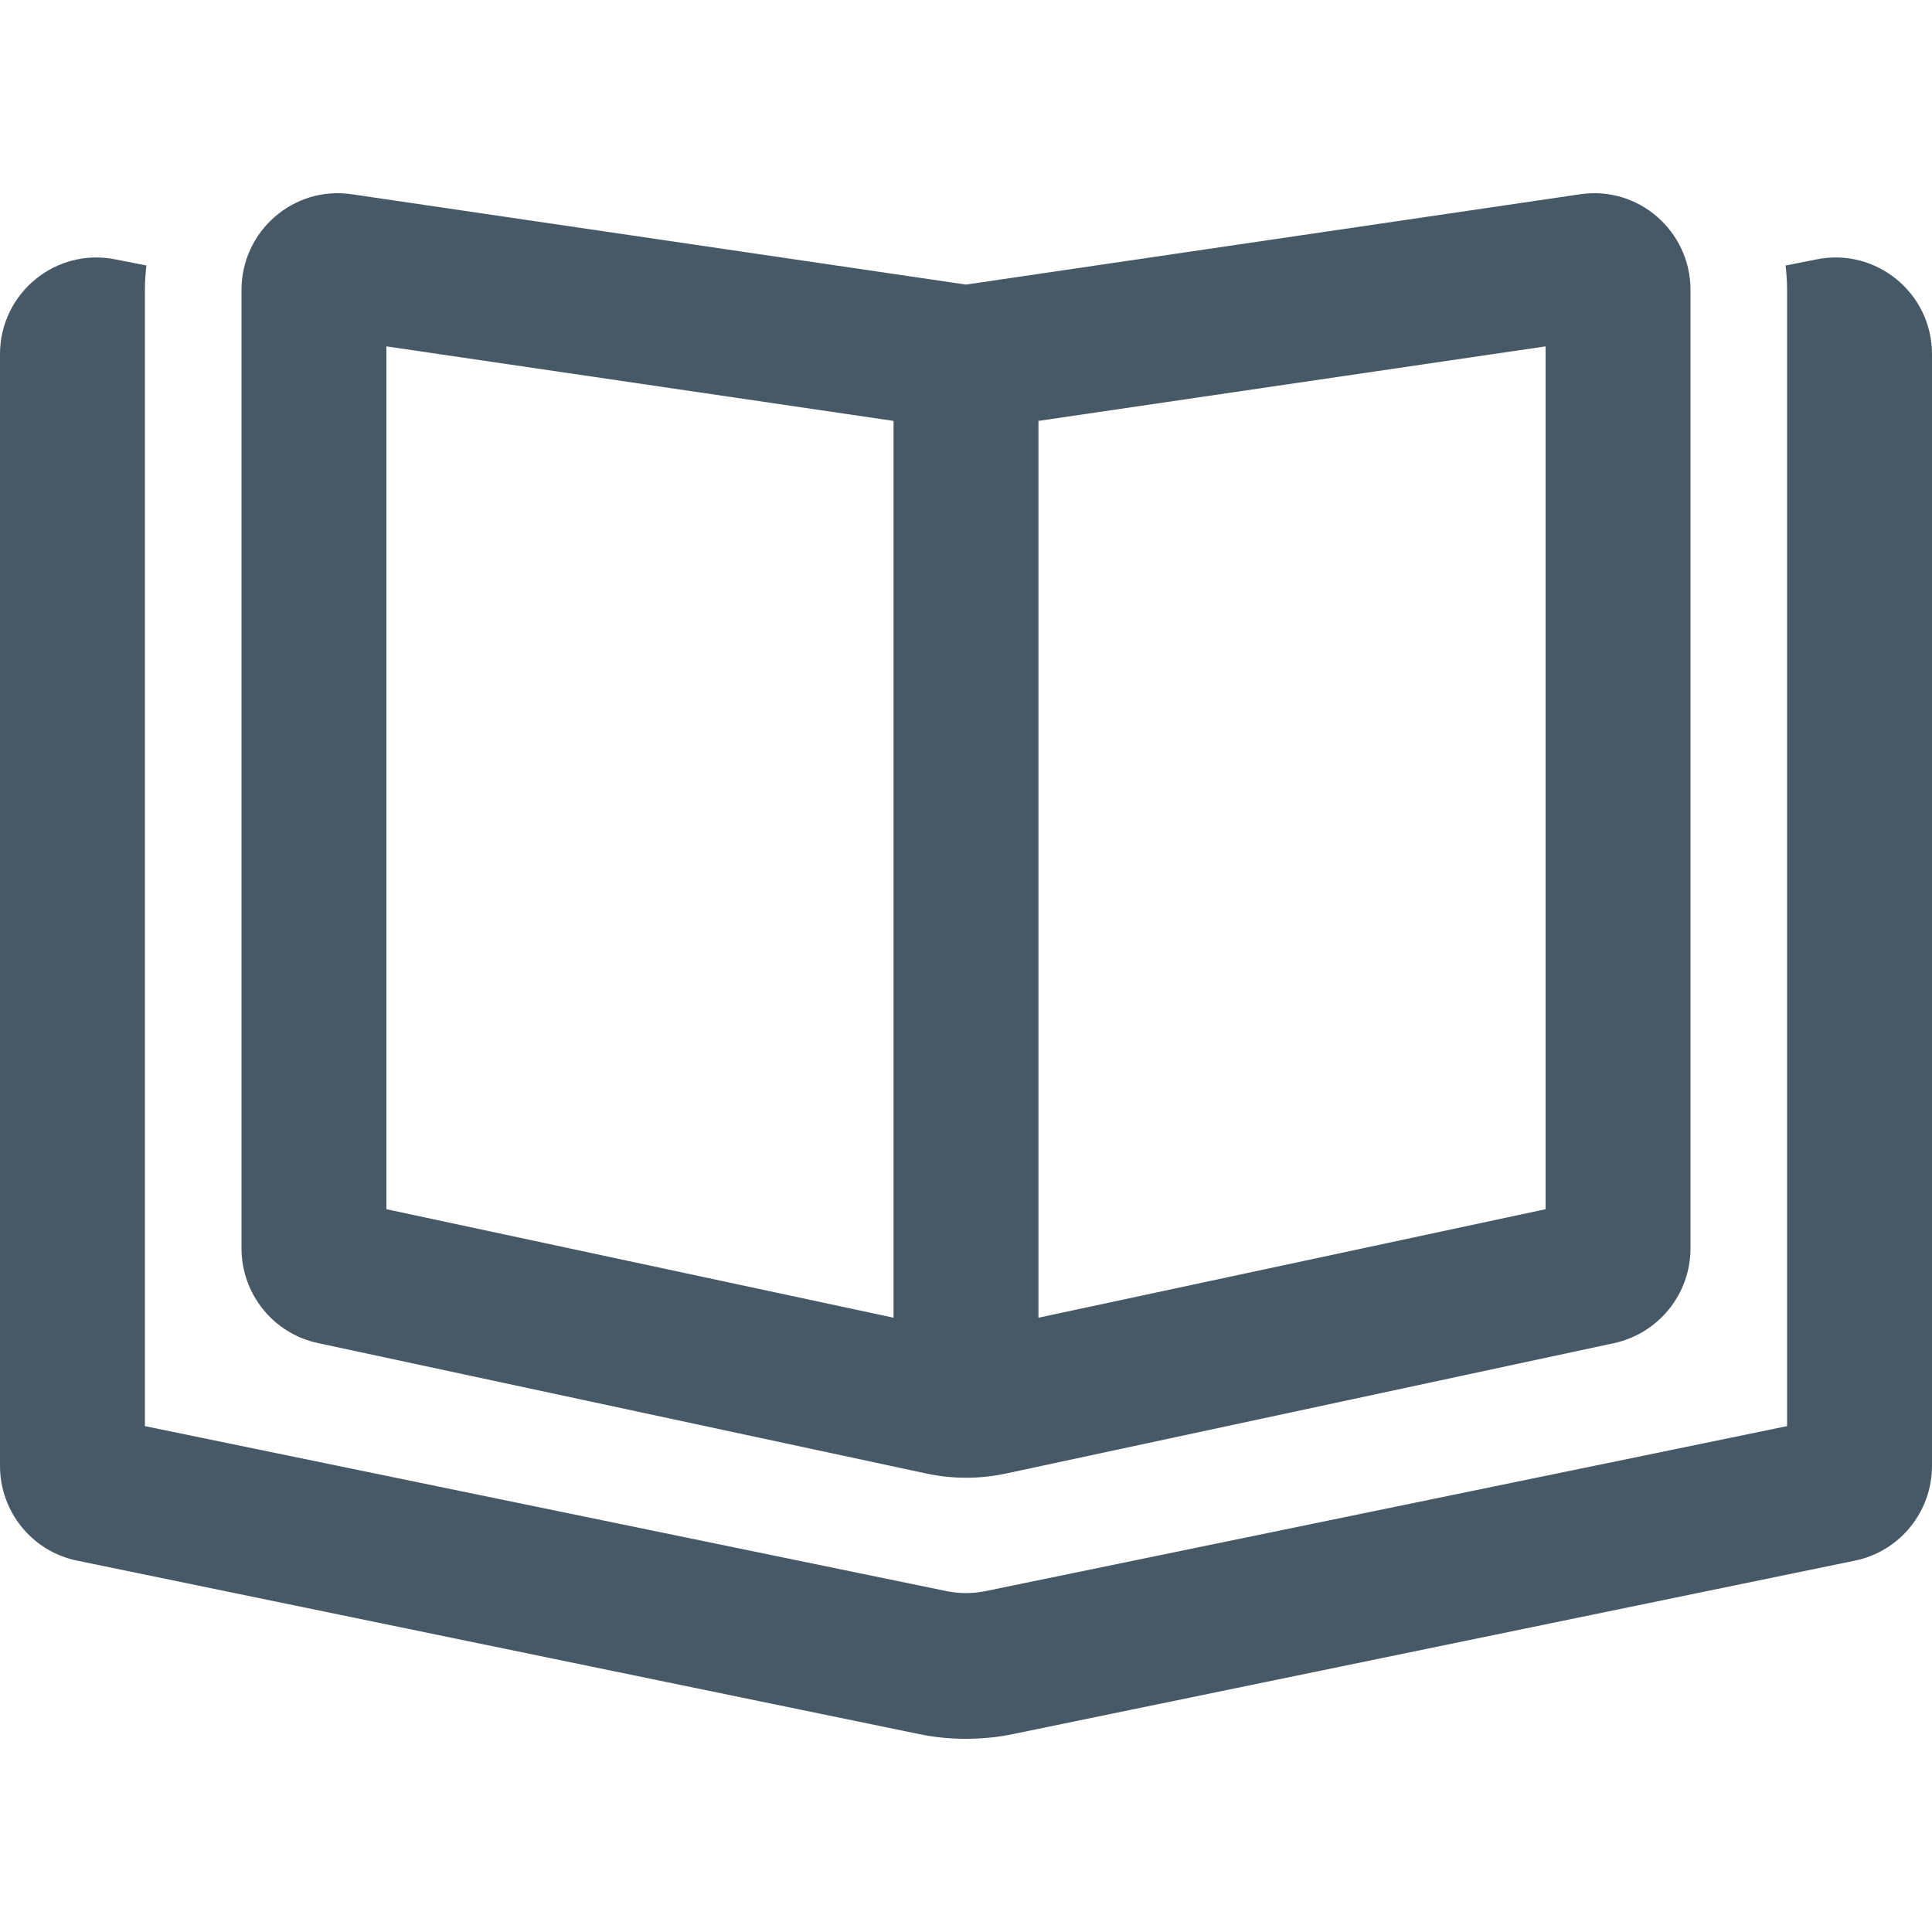
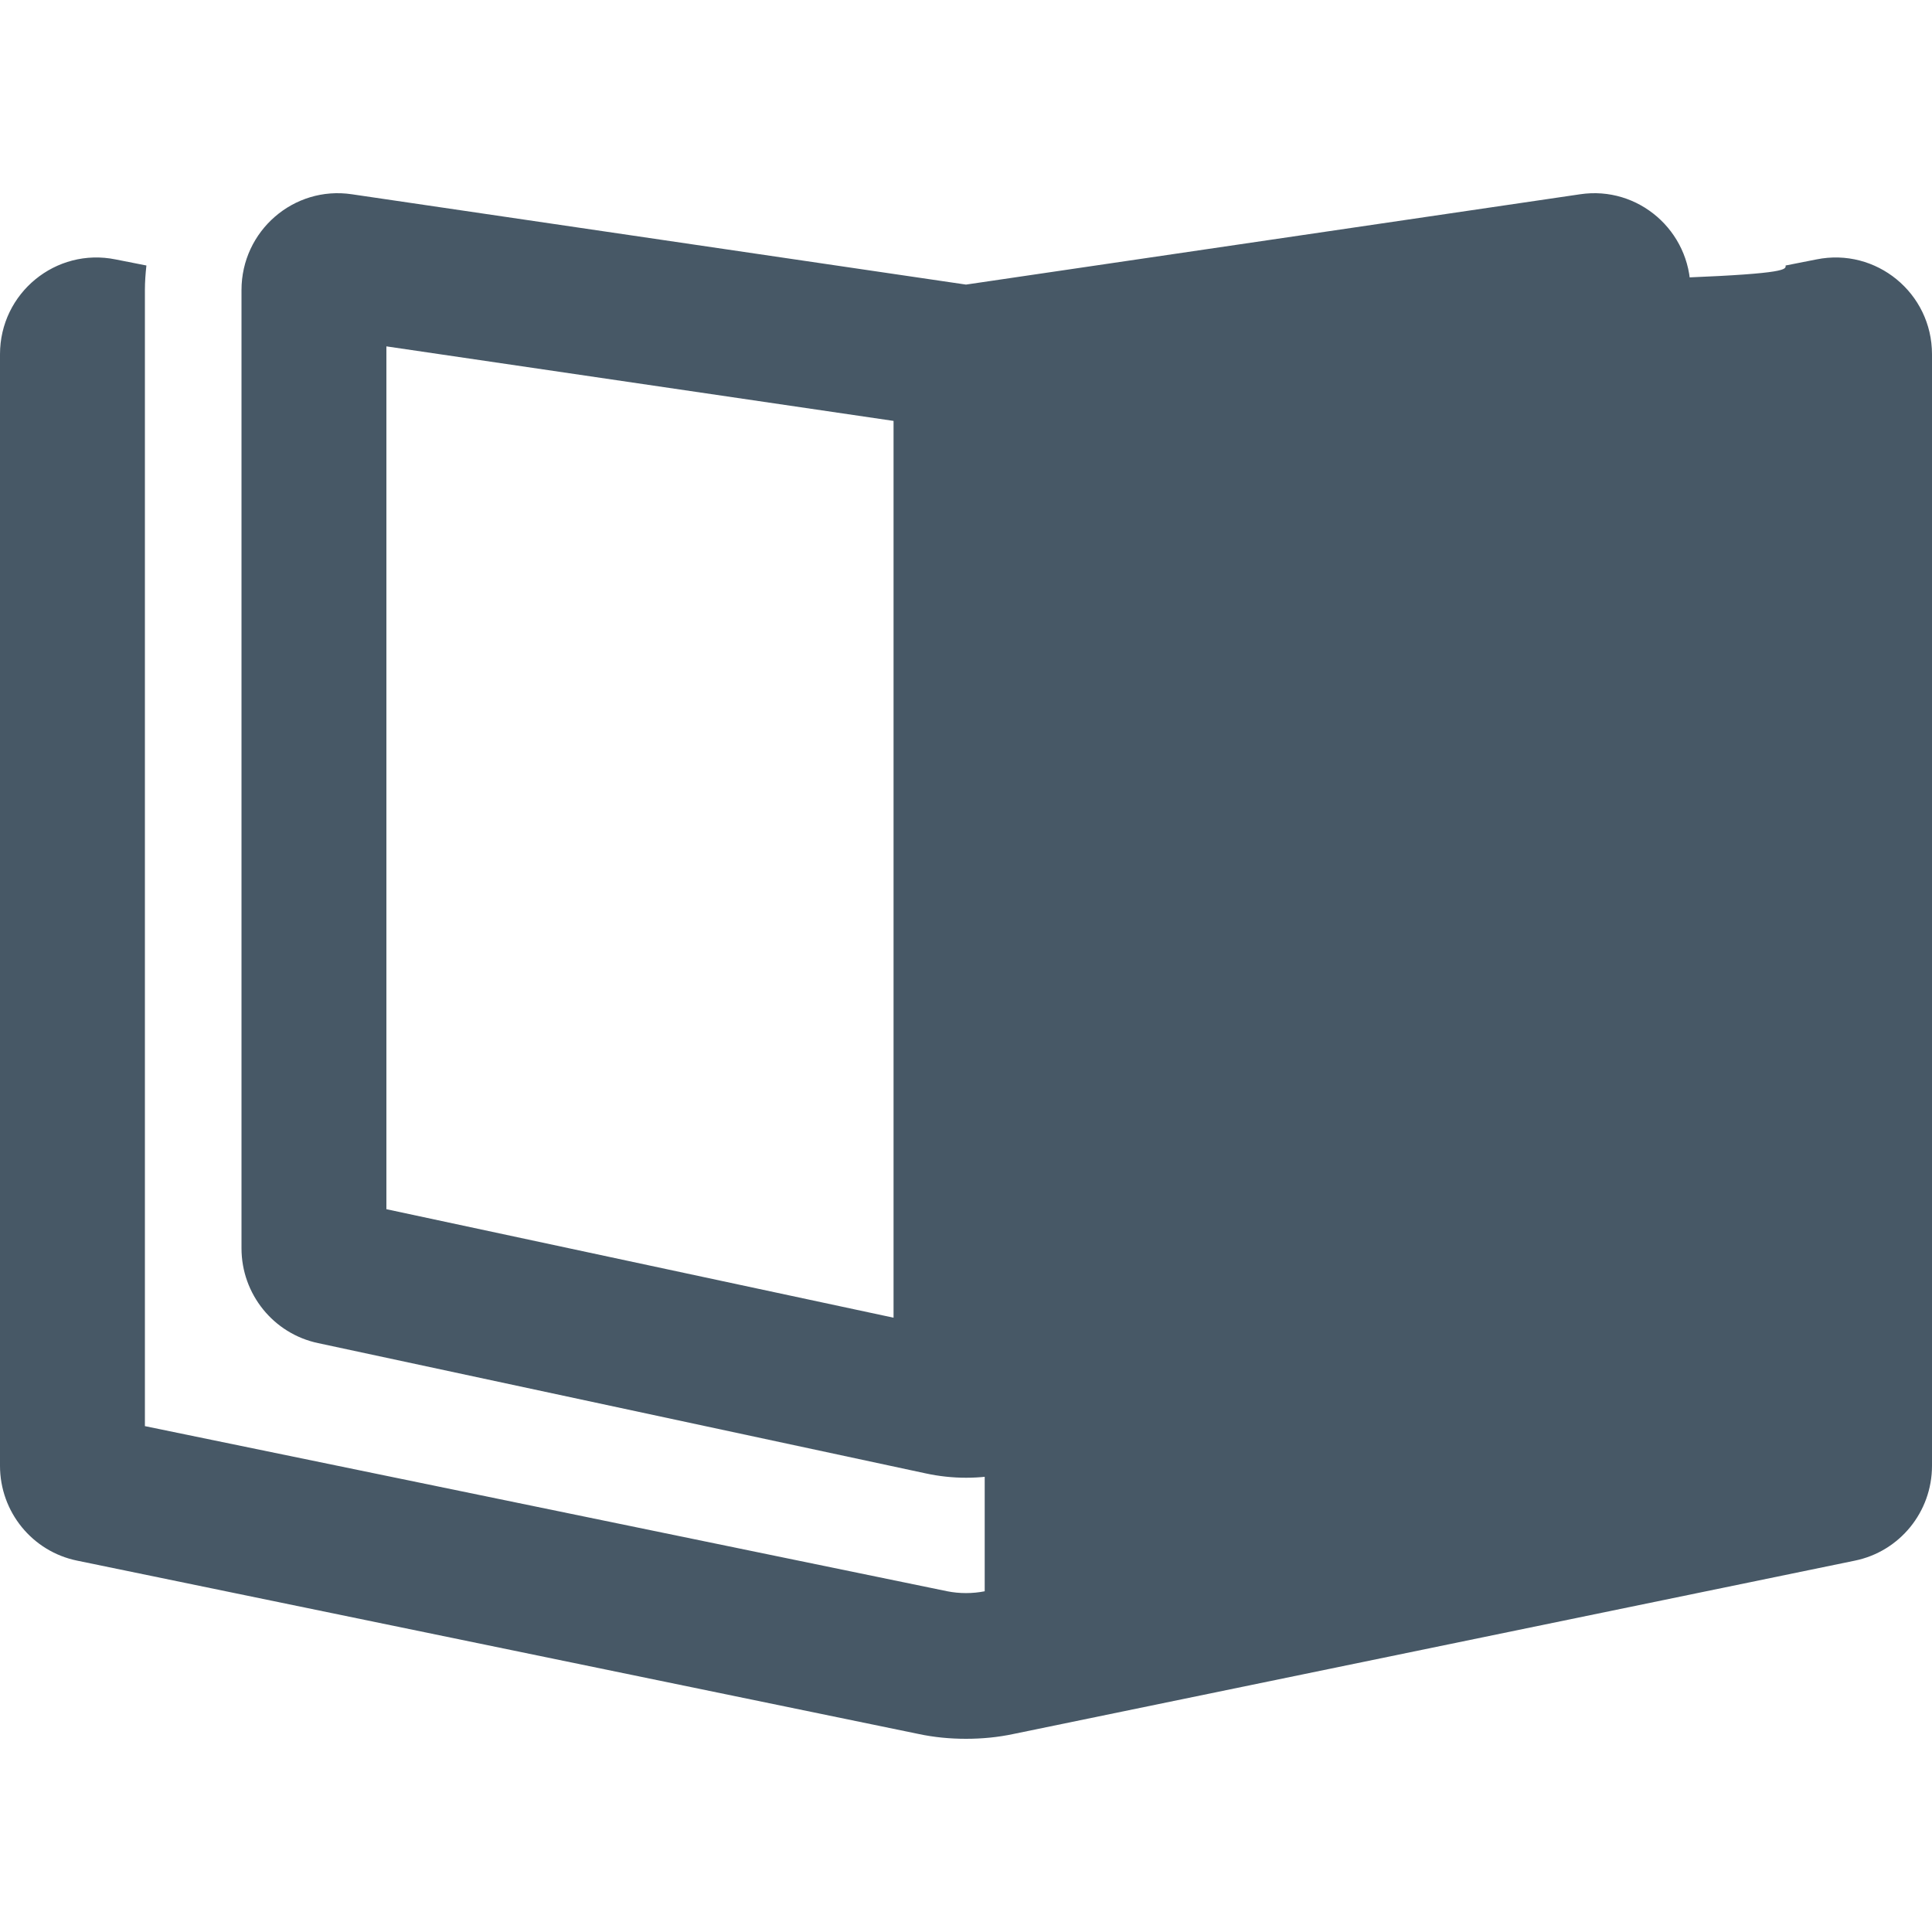
<svg xmlns="http://www.w3.org/2000/svg" width="50" height="50" viewBox="0 0 50 50" fill="none">
-   <path d="M40 31.294V8.964L26.875 10.893V34.102L40 31.294ZM23.125 34.102V10.893L10 8.964V31.294L23.125 34.102ZM40.891 5.028C42.398 4.801 43.75 5.977 43.75 7.506V32.306C43.75 33.49 42.922 34.509 41.773 34.76L26.047 38.132C25.359 38.281 24.648 38.281 23.961 38.132L8.234 34.76C7.078 34.517 6.25 33.49 6.25 32.306V7.506C6.25 5.977 7.602 4.801 9.109 5.028L25 7.365L40.891 5.028ZM2.992 6.714L3.789 6.871C3.766 7.082 3.75 7.294 3.75 7.506V10.705V31.679V36.908L24.516 41.182C24.672 41.213 24.836 41.229 25 41.229C25.164 41.229 25.328 41.213 25.484 41.182L46.25 36.908V31.679V10.705V7.506C46.25 7.286 46.234 7.075 46.211 6.871L47.008 6.714C48.555 6.4 50 7.584 50 9.168V37.935C50 39.127 49.164 40.154 48 40.39L26.234 44.874C25.828 44.961 25.414 45 25 45C24.586 45 24.172 44.961 23.766 44.874L2 40.39C0.836 40.154 0 39.127 0 37.935V9.168C0 7.584 1.445 6.4 2.992 6.714Z" fill="#475866" />
+   <path d="M40 31.294V8.964L26.875 10.893V34.102L40 31.294ZM23.125 34.102V10.893L10 8.964V31.294L23.125 34.102ZM40.891 5.028C42.398 4.801 43.75 5.977 43.75 7.506V32.306C43.75 33.49 42.922 34.509 41.773 34.76L26.047 38.132C25.359 38.281 24.648 38.281 23.961 38.132L8.234 34.76C7.078 34.517 6.25 33.49 6.25 32.306V7.506C6.25 5.977 7.602 4.801 9.109 5.028L25 7.365L40.891 5.028ZM2.992 6.714L3.789 6.871C3.766 7.082 3.75 7.294 3.75 7.506V10.705V31.679V36.908L24.516 41.182C24.672 41.213 24.836 41.229 25 41.229C25.164 41.229 25.328 41.213 25.484 41.182V31.679V10.705V7.506C46.25 7.286 46.234 7.075 46.211 6.871L47.008 6.714C48.555 6.4 50 7.584 50 9.168V37.935C50 39.127 49.164 40.154 48 40.39L26.234 44.874C25.828 44.961 25.414 45 25 45C24.586 45 24.172 44.961 23.766 44.874L2 40.39C0.836 40.154 0 39.127 0 37.935V9.168C0 7.584 1.445 6.4 2.992 6.714Z" fill="#475866" />
</svg>